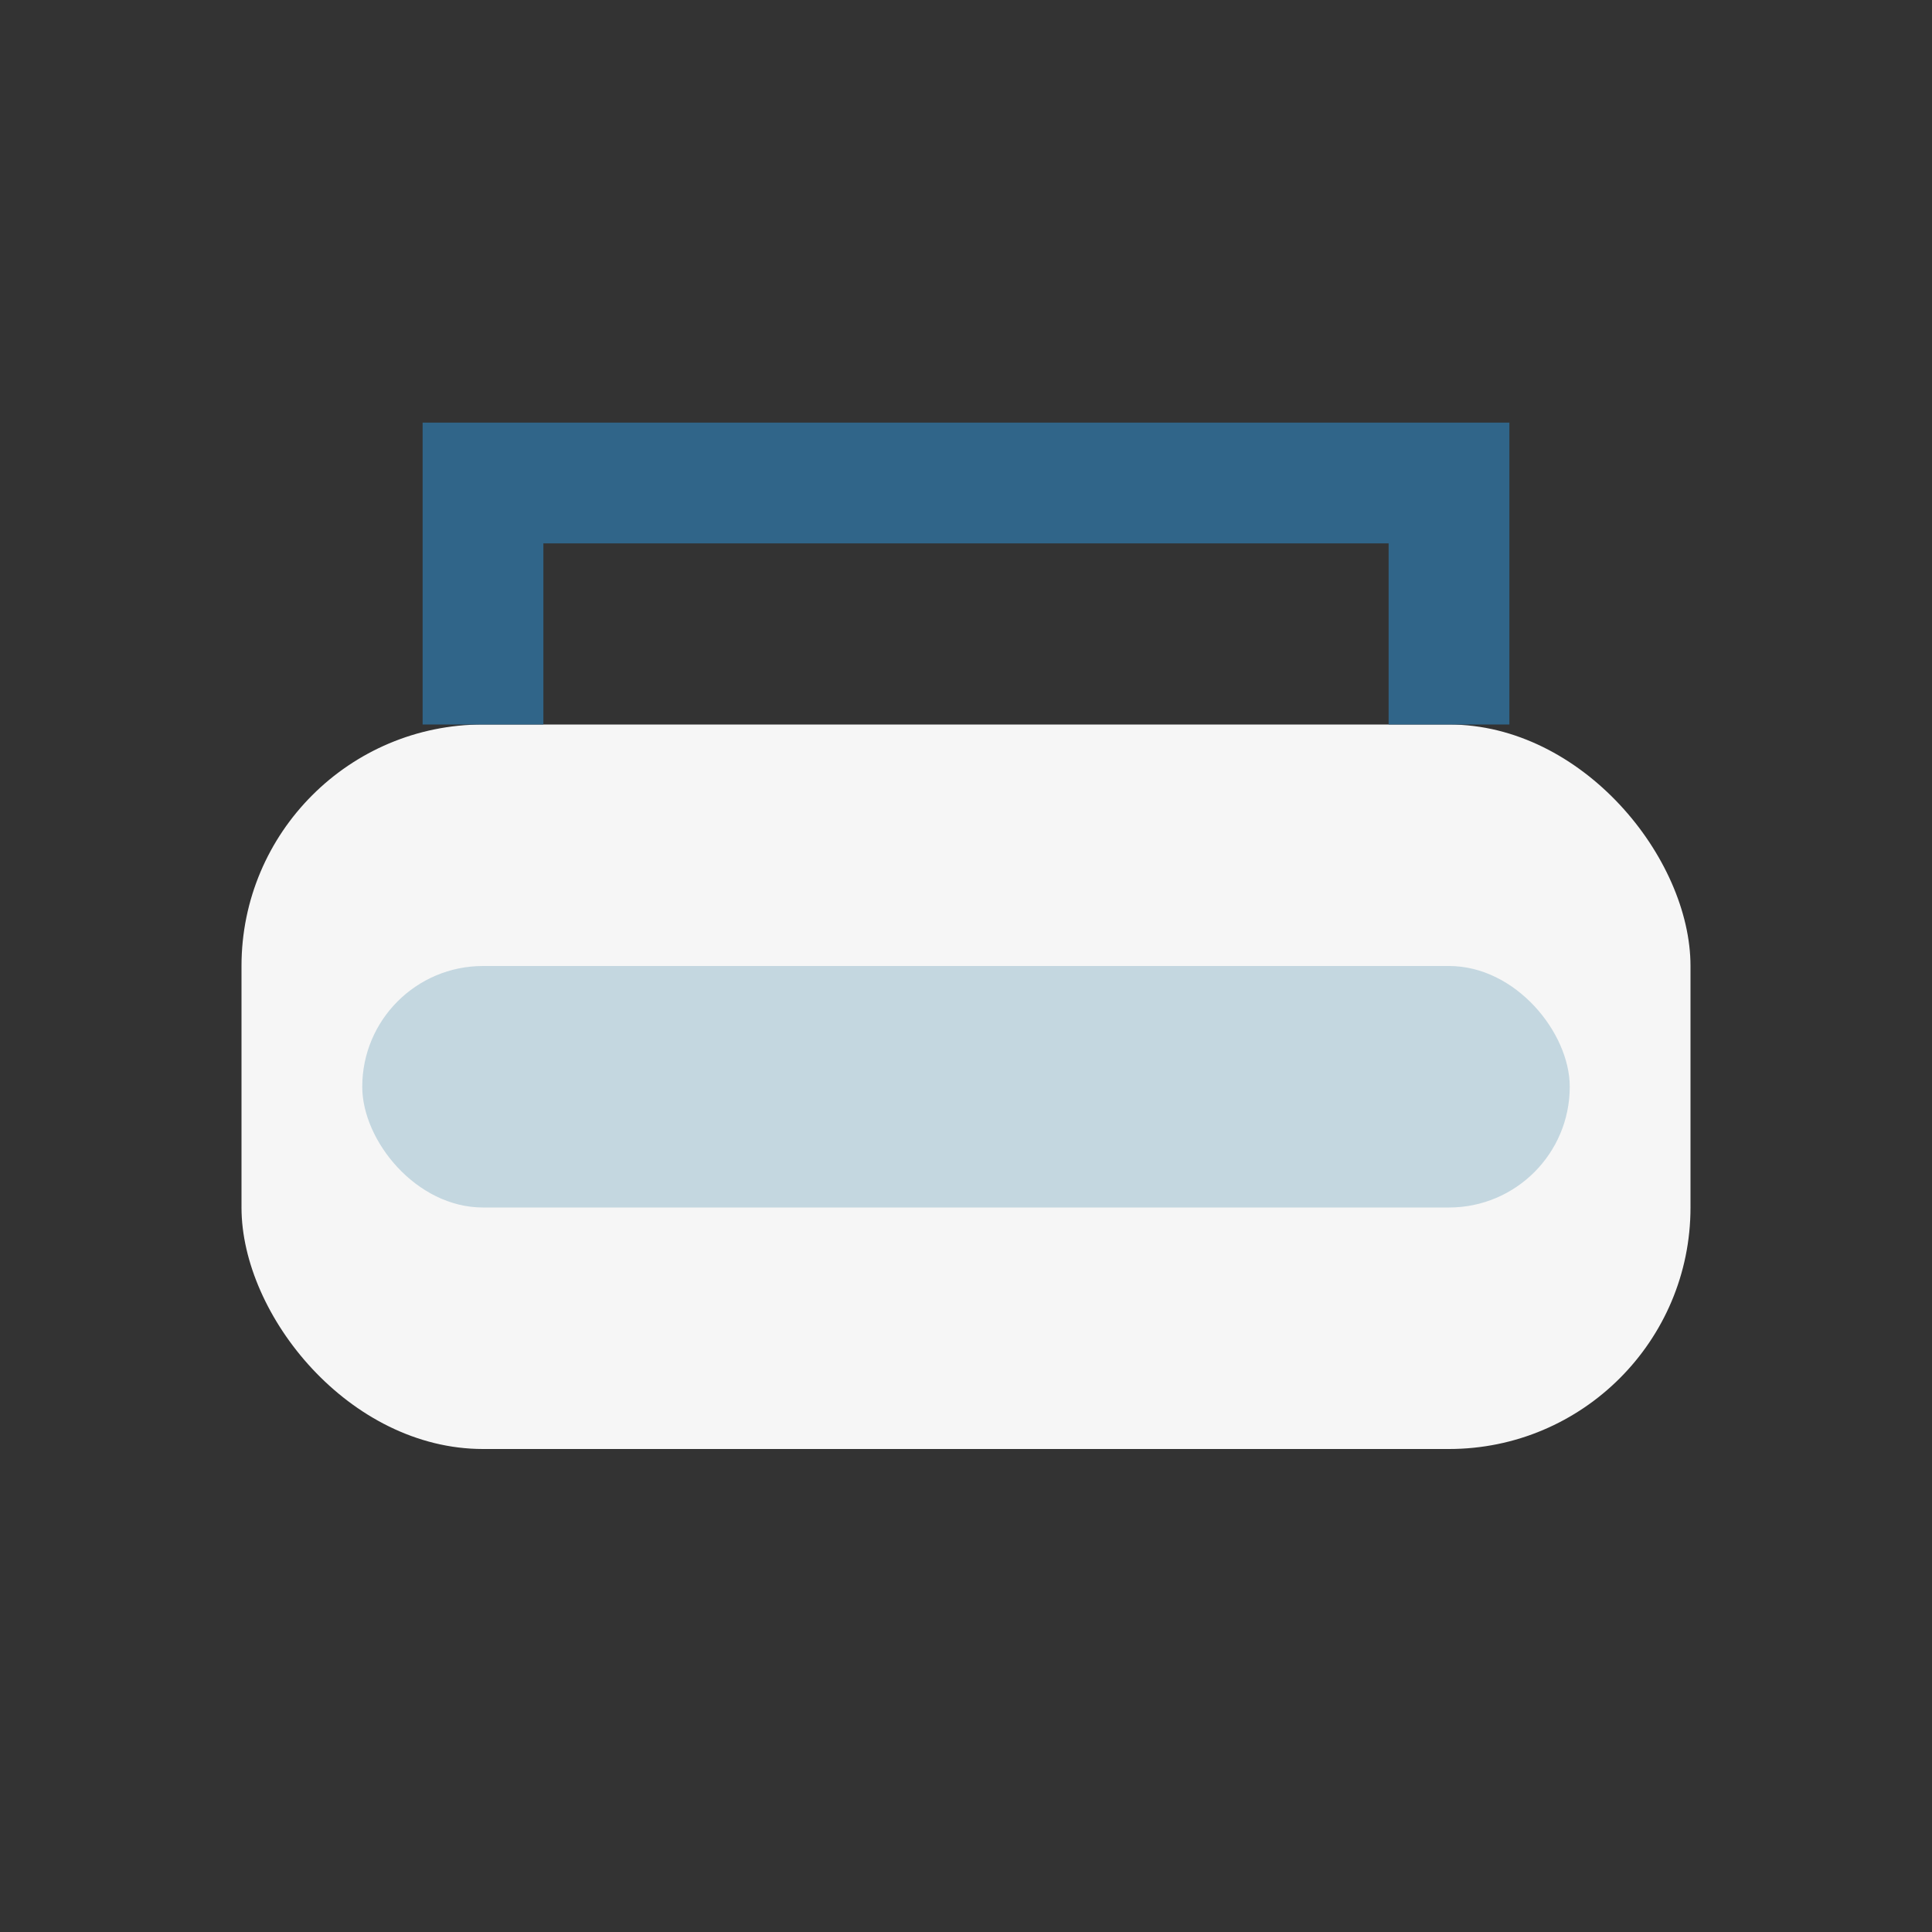
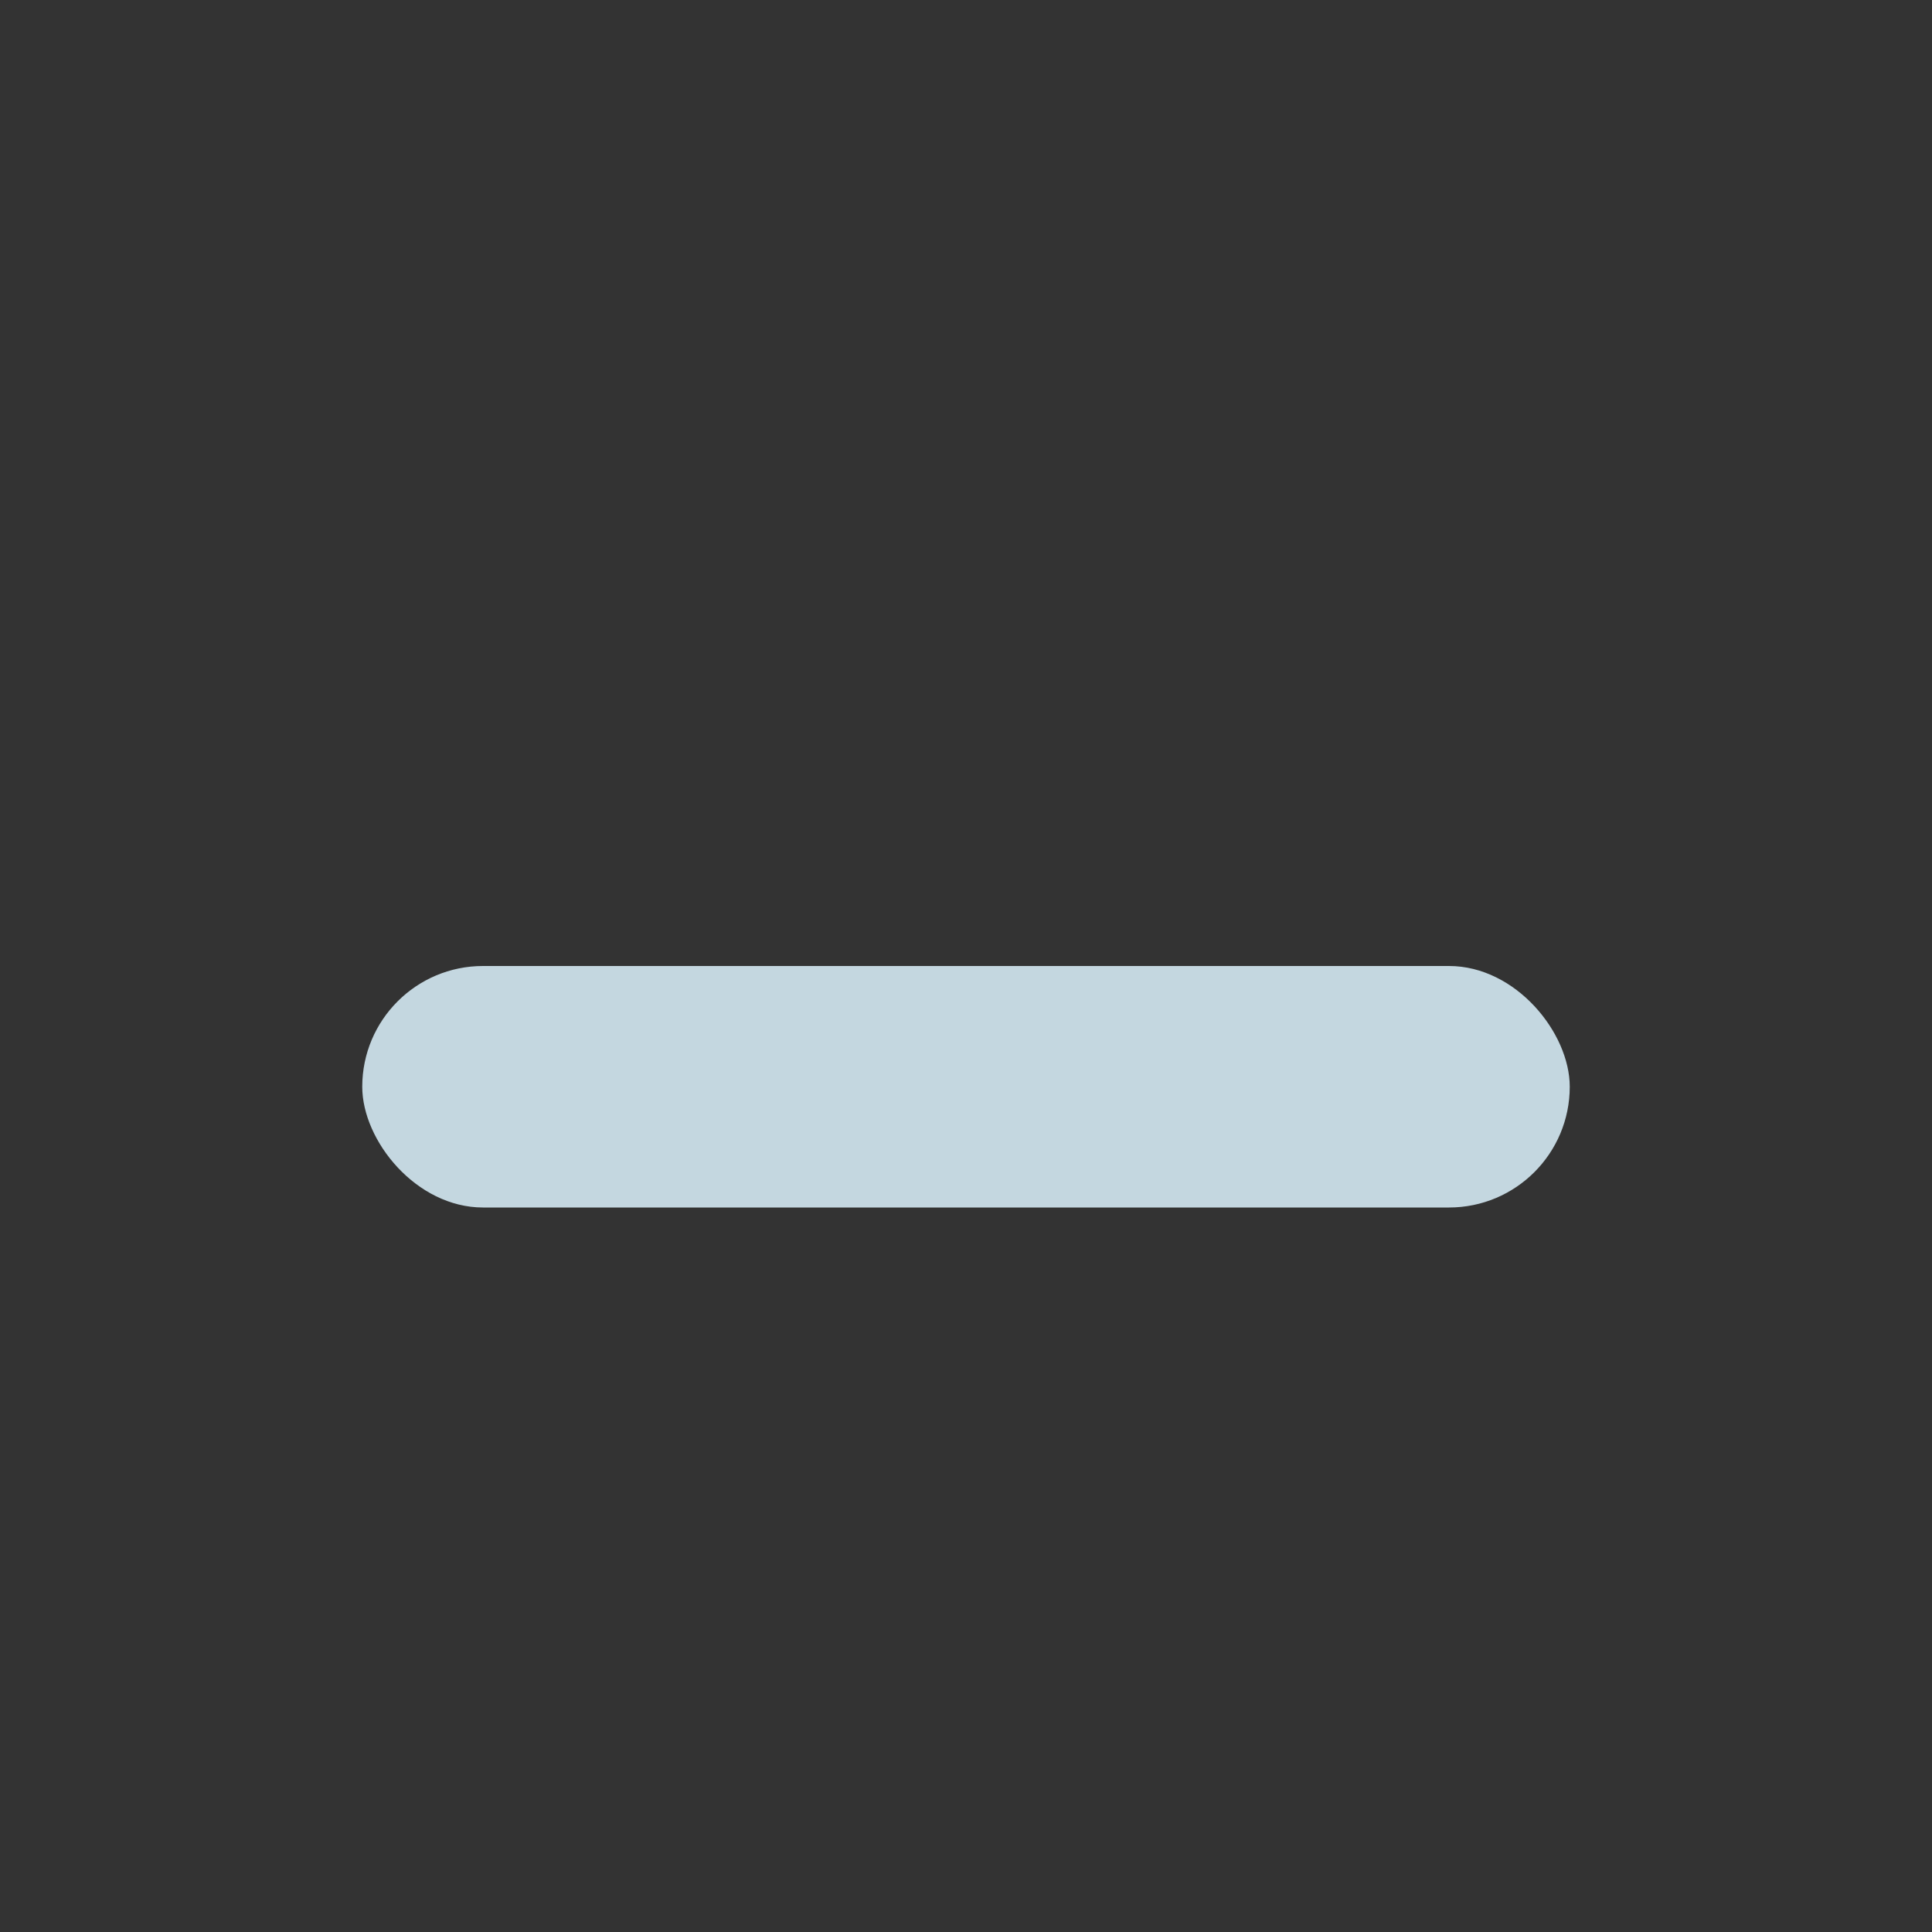
<svg xmlns="http://www.w3.org/2000/svg" width="32" height="32" viewBox="0 0 32 32">
  <rect x="0" y="0" width="32" height="32" fill="#333333" stroke="none" />
-   <rect x="4" y="12" width="24" height="12" rx="4" fill="#F6F6F6" />
  <rect x="6" y="16" width="20" height="4" rx="2" fill="#C4D7E0" />
-   <path d="M8 12V8h16v4" fill="none" stroke="#306589" stroke-width="2" />
</svg>